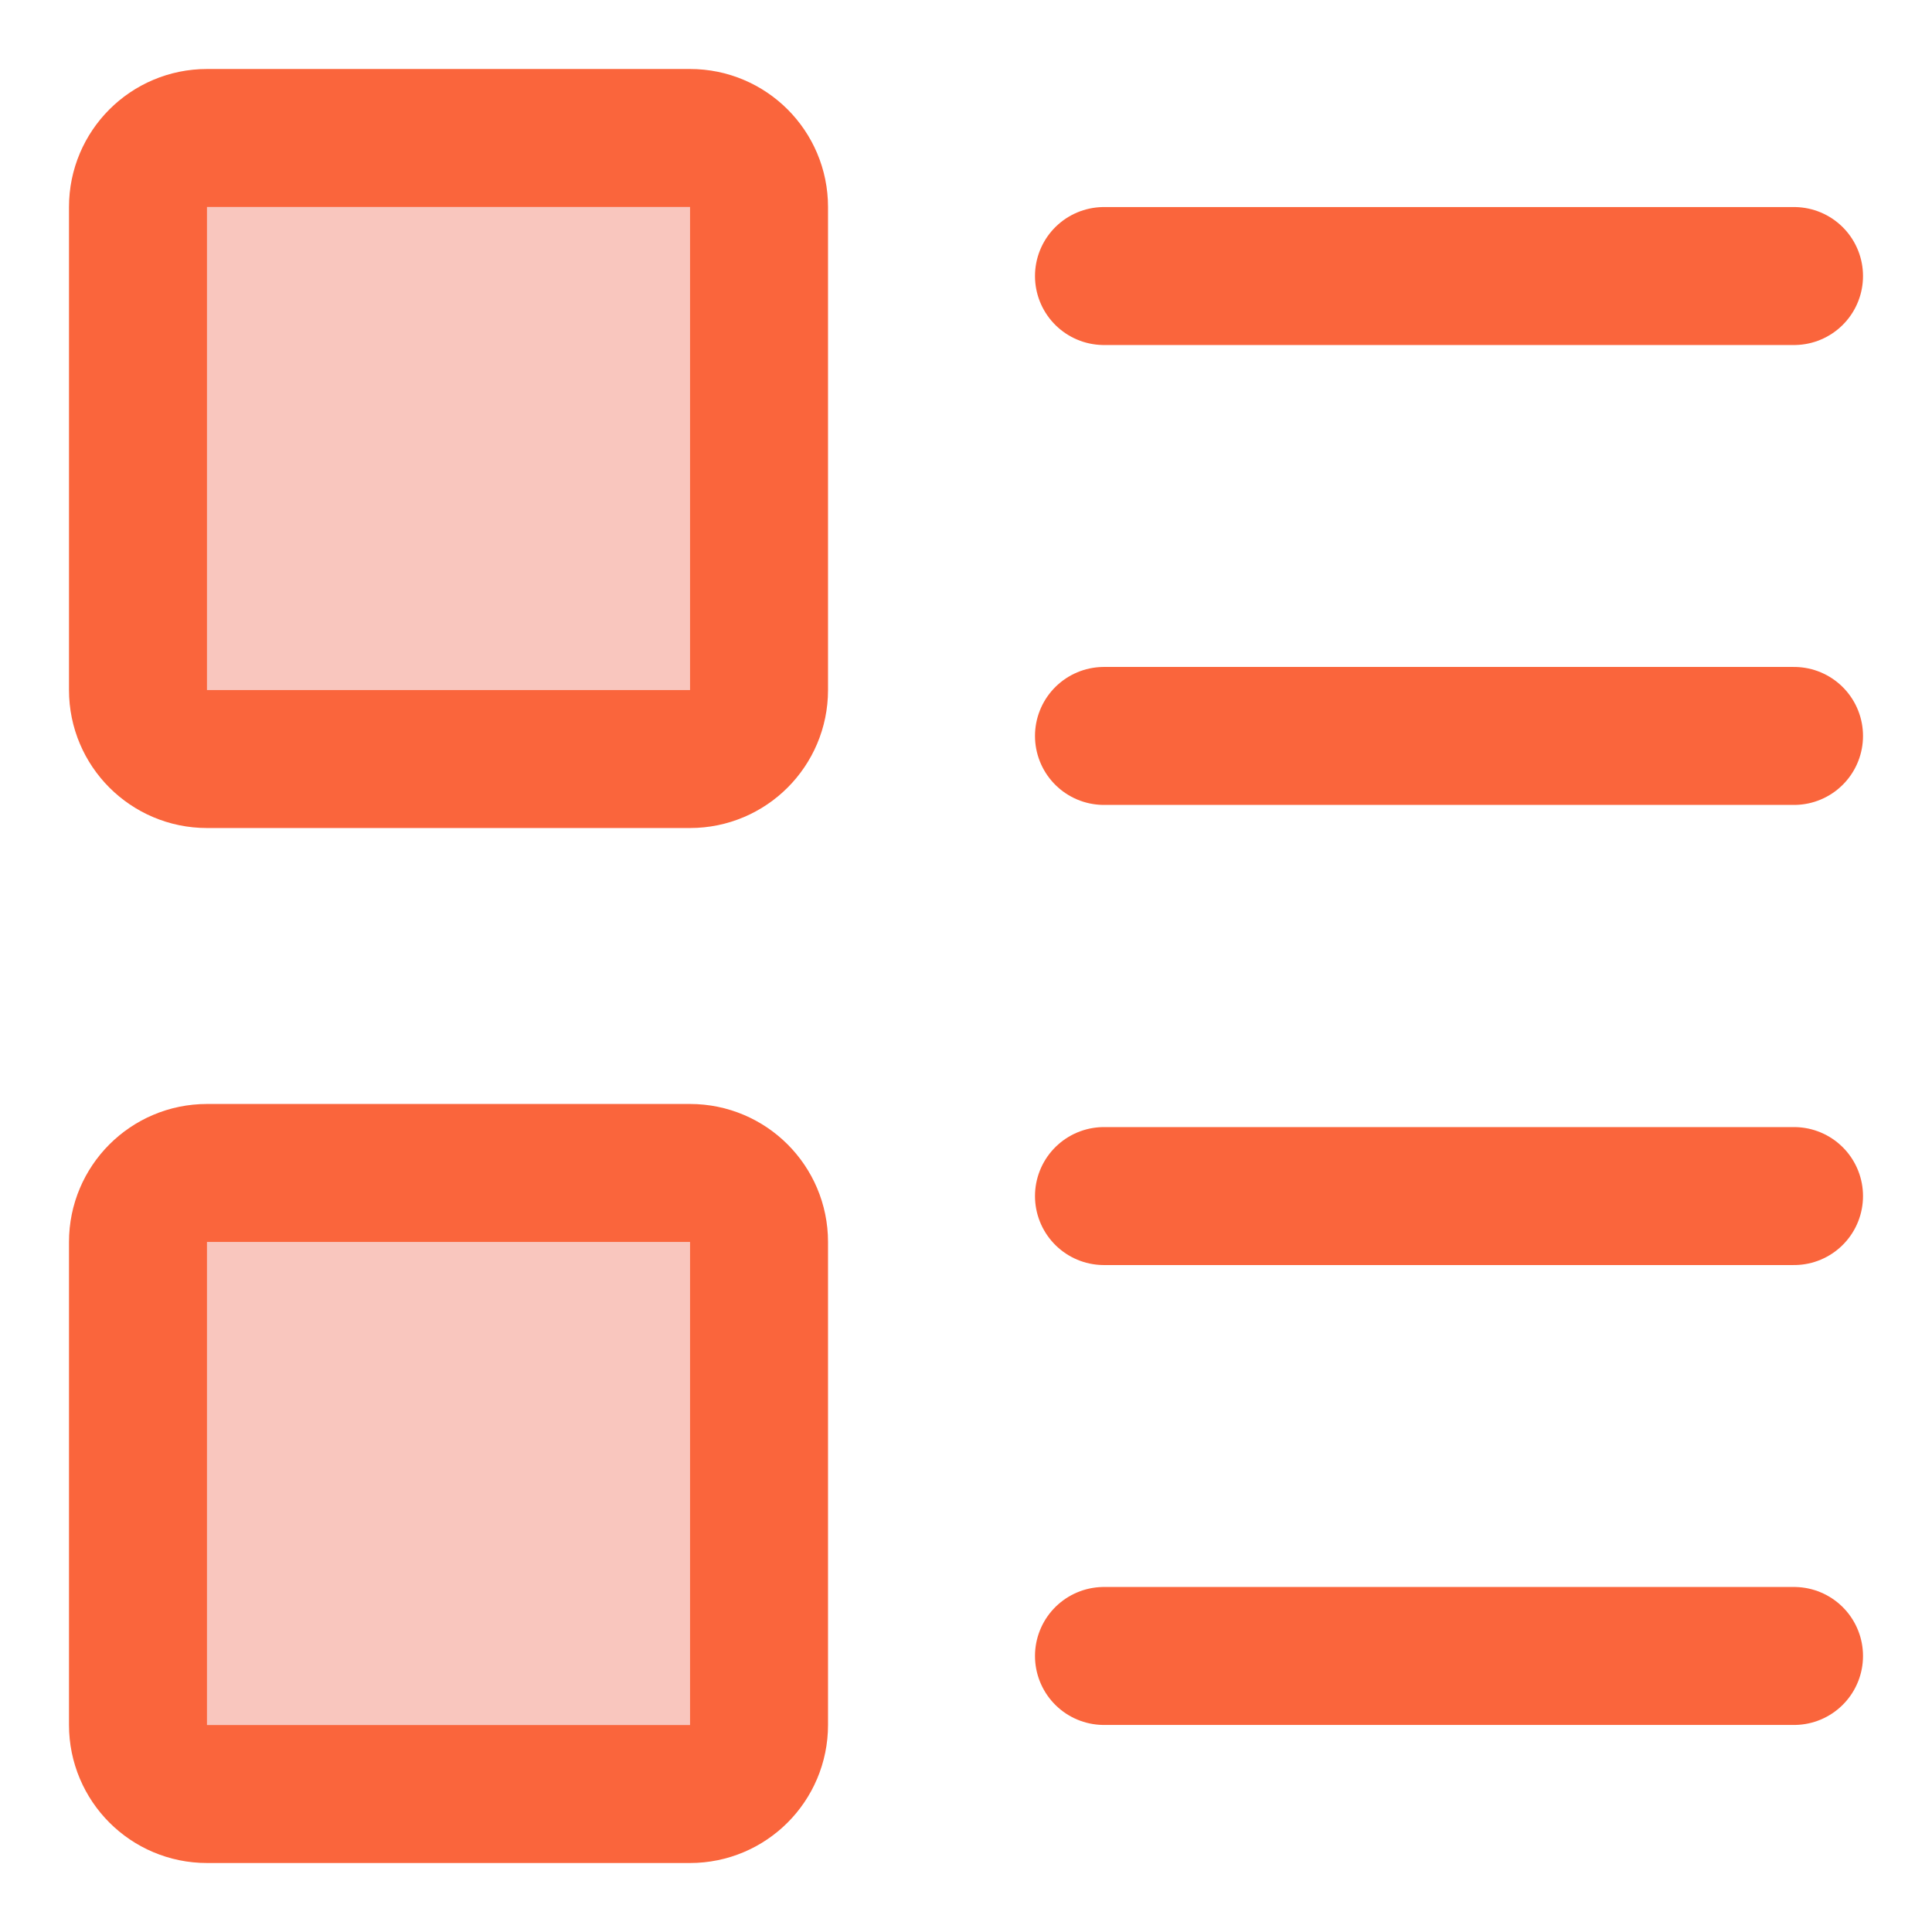
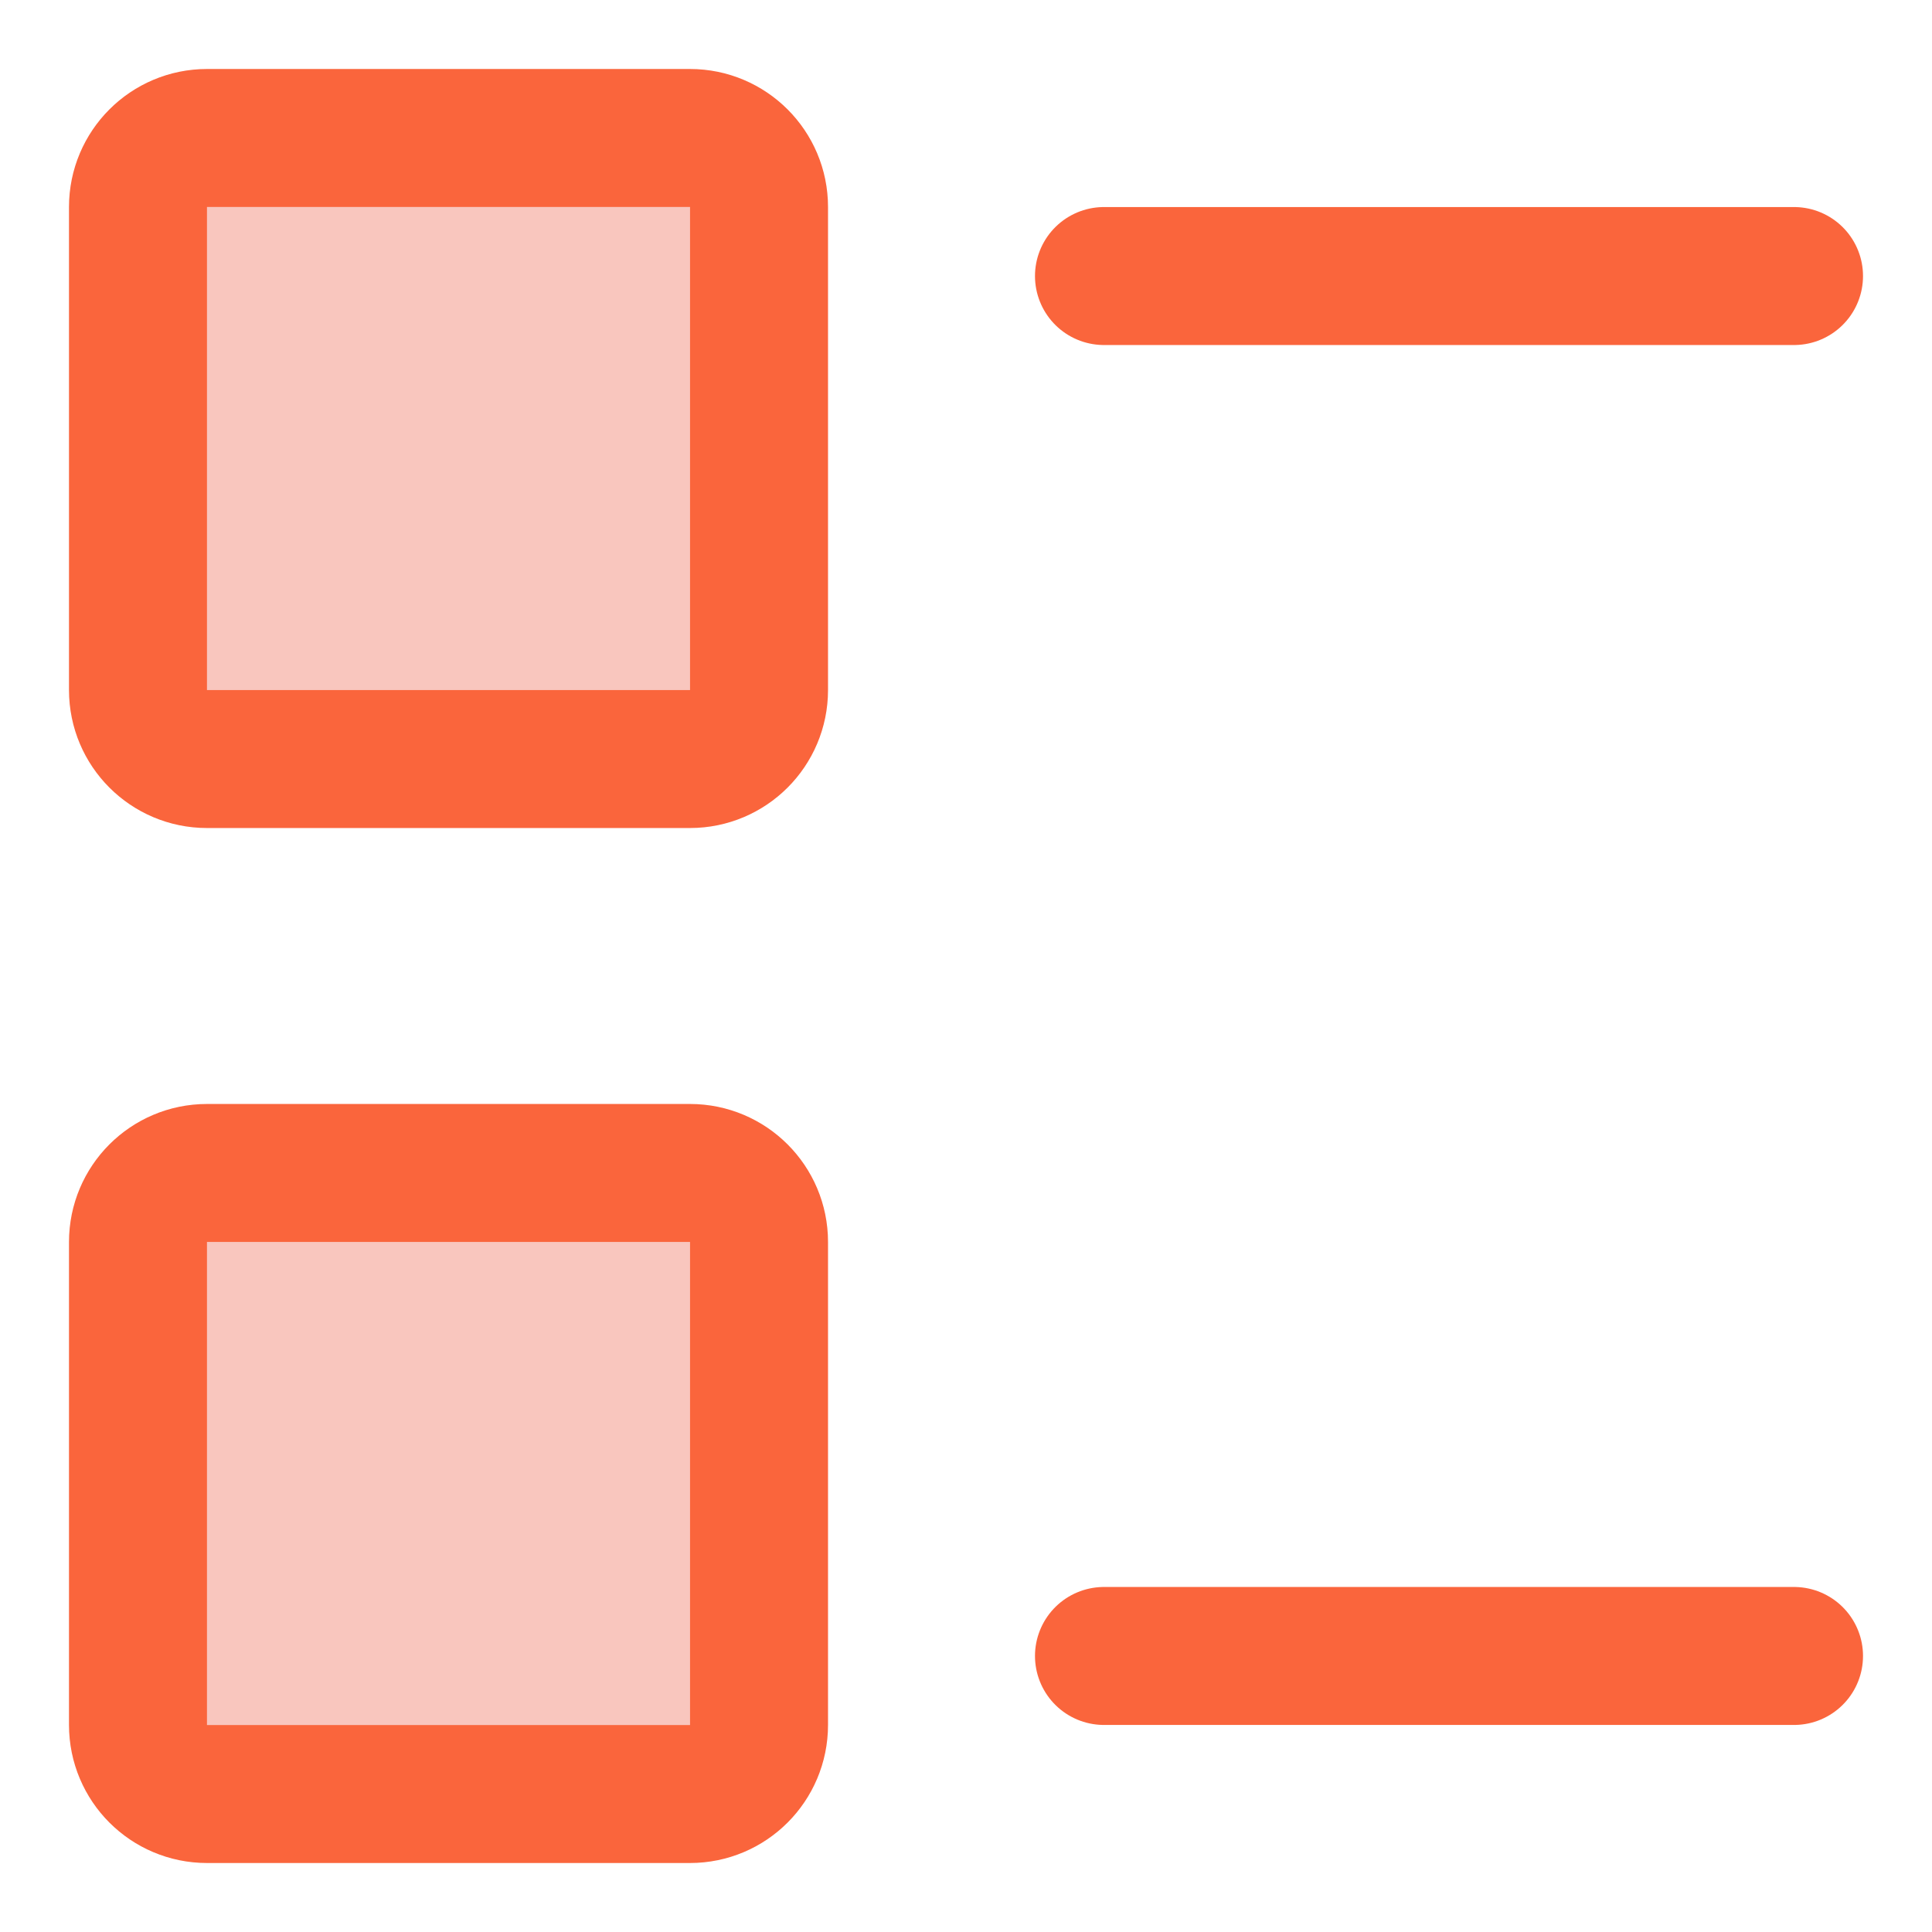
<svg xmlns="http://www.w3.org/2000/svg" width="24" height="24" viewBox="0 0 24 24" fill="none">
  <g clip-path="url(#clip0_77_454)">
    <path d="M13.714 20.571H22.286" stroke="#FA653C" stroke-width="1.714" stroke-linecap="round" stroke-linejoin="round" />
    <path d="M13.714 3.429H22.286" stroke="#FA653C" stroke-width="1.714" stroke-linecap="round" stroke-linejoin="round" />
-     <path d="M13.714 9.142H22.286" stroke="#FA653C" stroke-width="1.714" stroke-linecap="round" stroke-linejoin="round" />
-     <path d="M13.714 14.858H22.286" stroke="#FA653C" stroke-width="1.714" stroke-linecap="round" stroke-linejoin="round" />
    <path d="M9.429 2.571C9.429 2.098 9.045 1.714 8.572 1.714H2.571C2.098 1.714 1.714 2.098 1.714 2.571V8.572C1.714 9.045 2.098 9.429 2.571 9.429H8.572C9.045 9.429 9.429 9.045 9.429 8.572V2.571Z" fill="#F9C6BE" />
    <path d="M9.429 15.428C9.429 14.955 9.045 14.571 8.572 14.571H2.571C2.098 14.571 1.714 14.955 1.714 15.428V21.428C1.714 21.902 2.098 22.286 2.571 22.286H8.572C9.045 22.286 9.429 21.902 9.429 21.428V15.428Z" fill="#F9C6BE" />
    <path d="M9.429 2.571C9.429 2.098 9.045 1.714 8.572 1.714H2.571C2.098 1.714 1.714 2.098 1.714 2.571V8.572C1.714 9.045 2.098 9.429 2.571 9.429H8.572C9.045 9.429 9.429 9.045 9.429 8.572V2.571Z" stroke="#FA653C" stroke-width="1.714" stroke-linejoin="round" />
    <path d="M9.429 15.428C9.429 14.955 9.045 14.571 8.572 14.571H2.571C2.098 14.571 1.714 14.955 1.714 15.428V21.428C1.714 21.902 2.098 22.286 2.571 22.286H8.572C9.045 22.286 9.429 21.902 9.429 21.428V15.428Z" stroke="#FA653C" stroke-width="1.714" stroke-linejoin="round" />
  </g>
  <defs>
    <clipPath id="clip0_77_454">
      <rect width="24" height="24" fill="white" />
    </clipPath>
  </defs>
</svg>